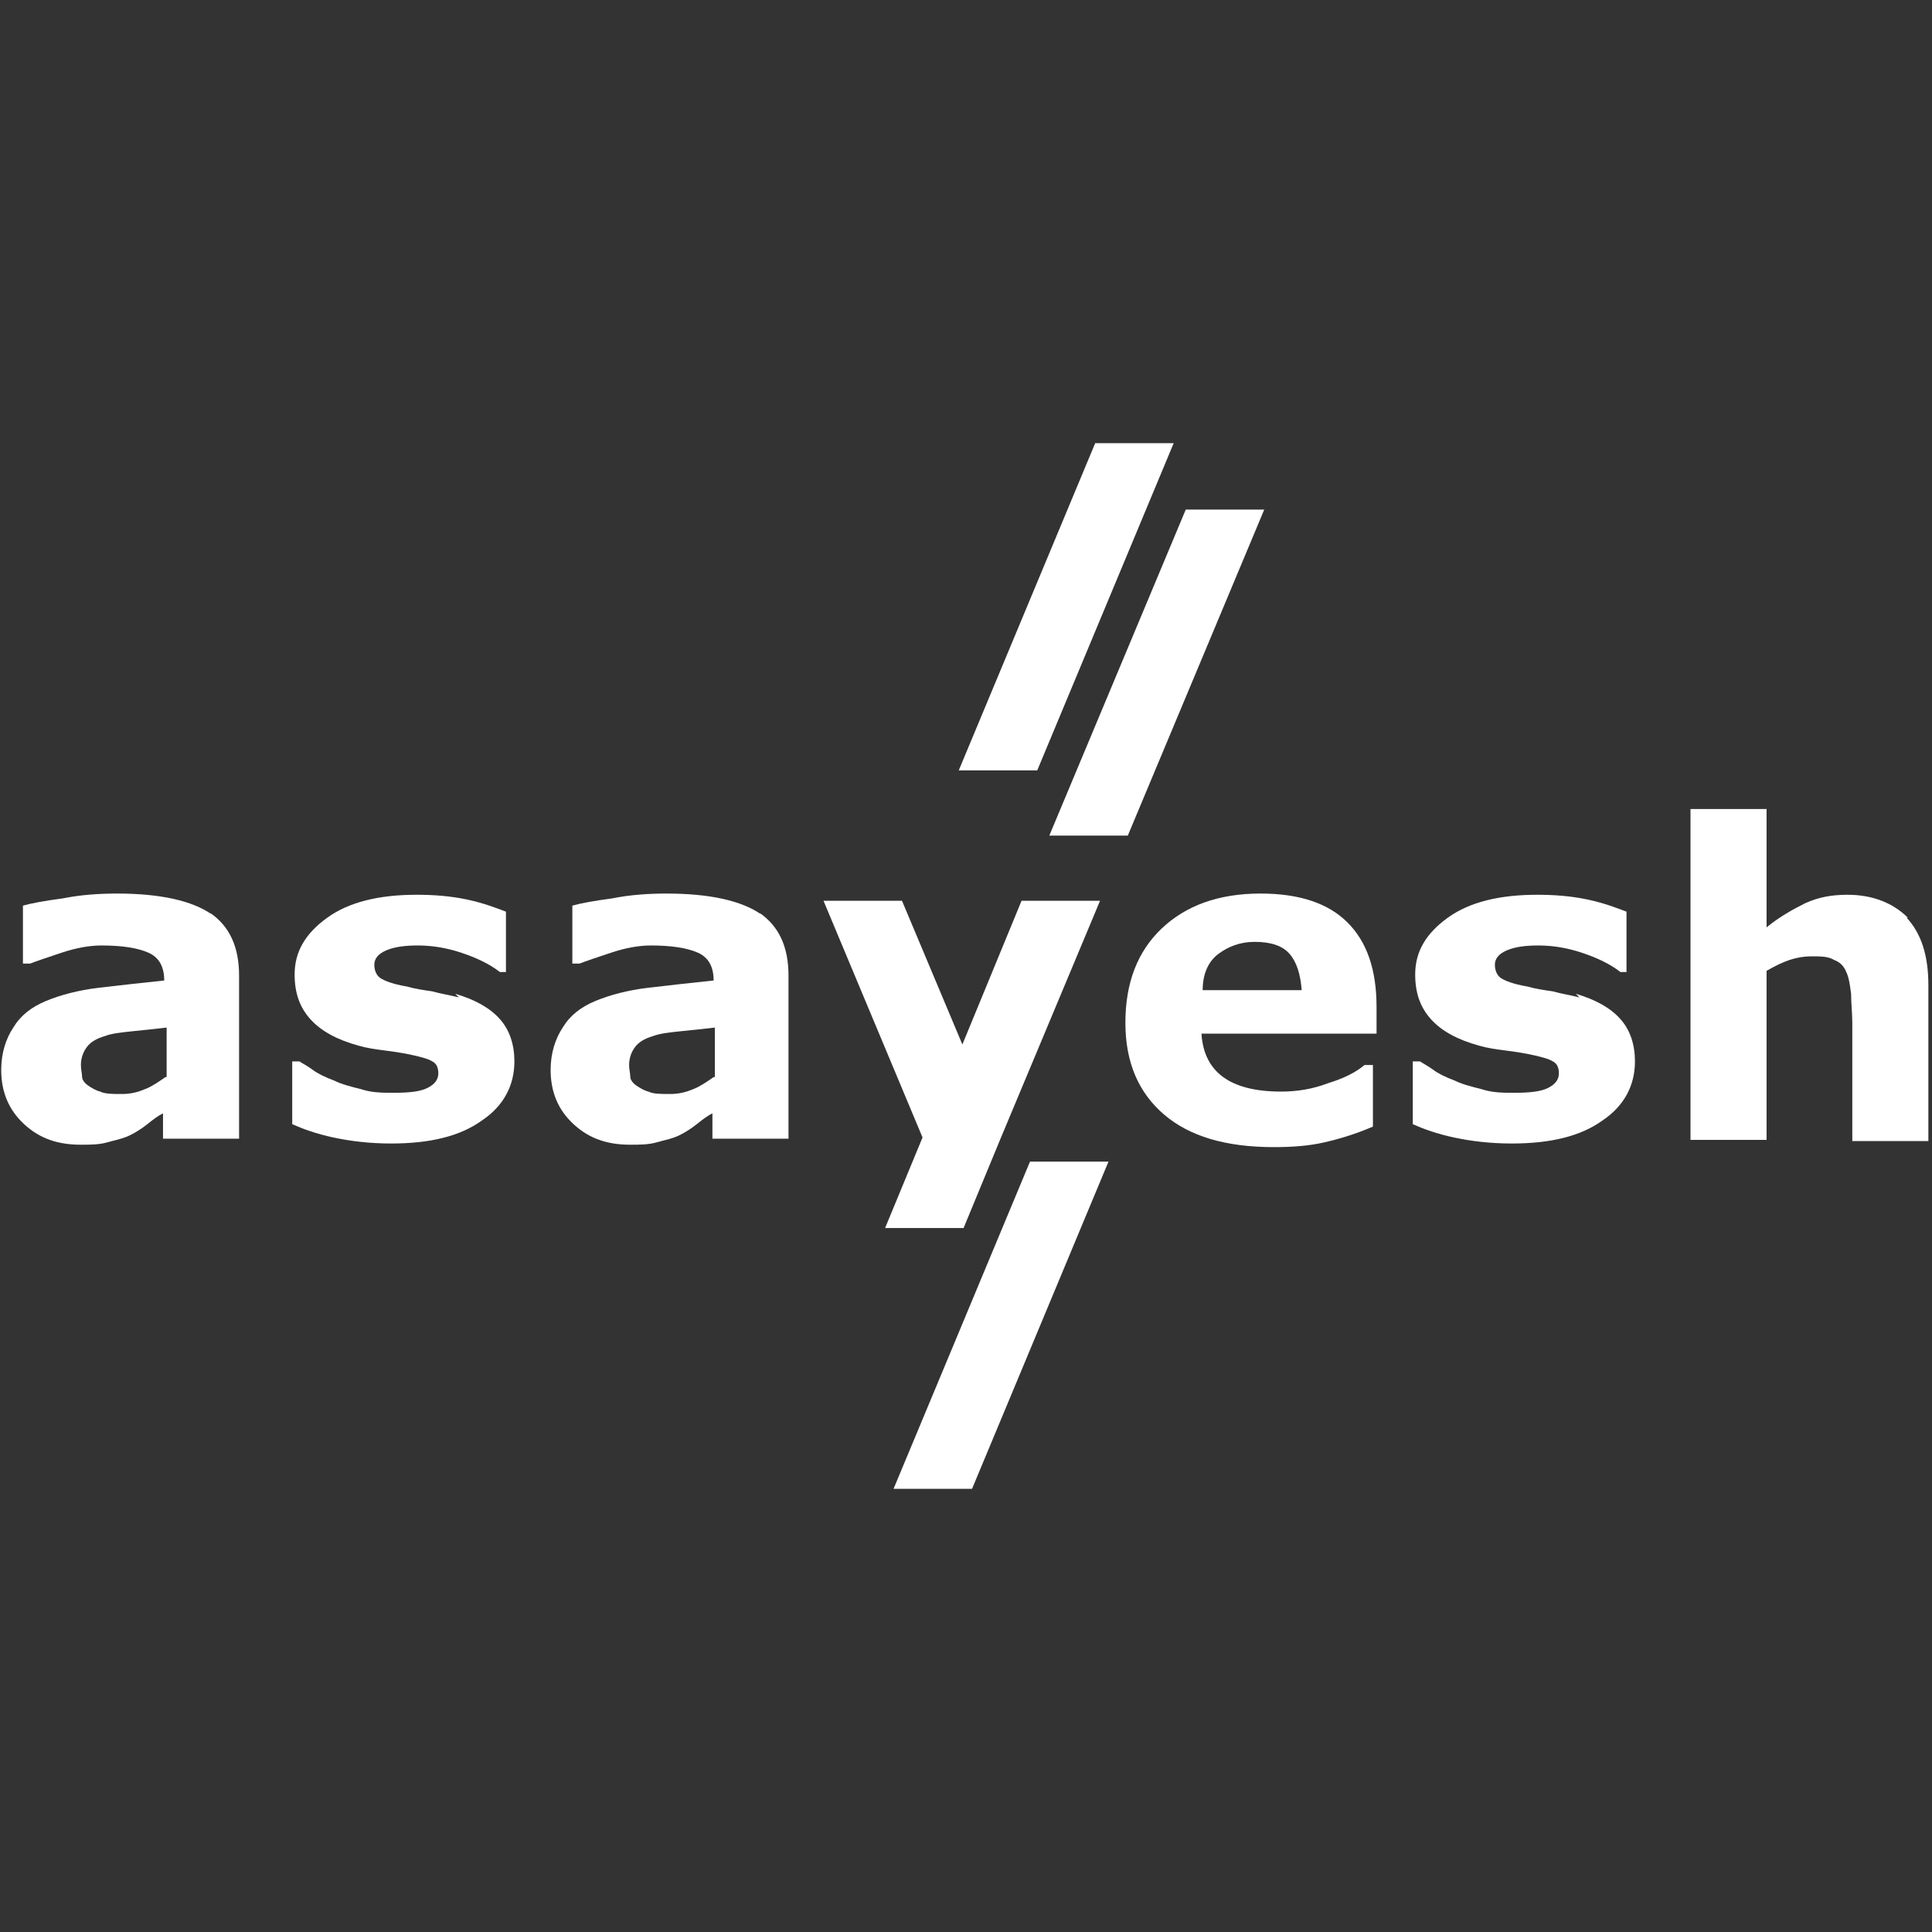
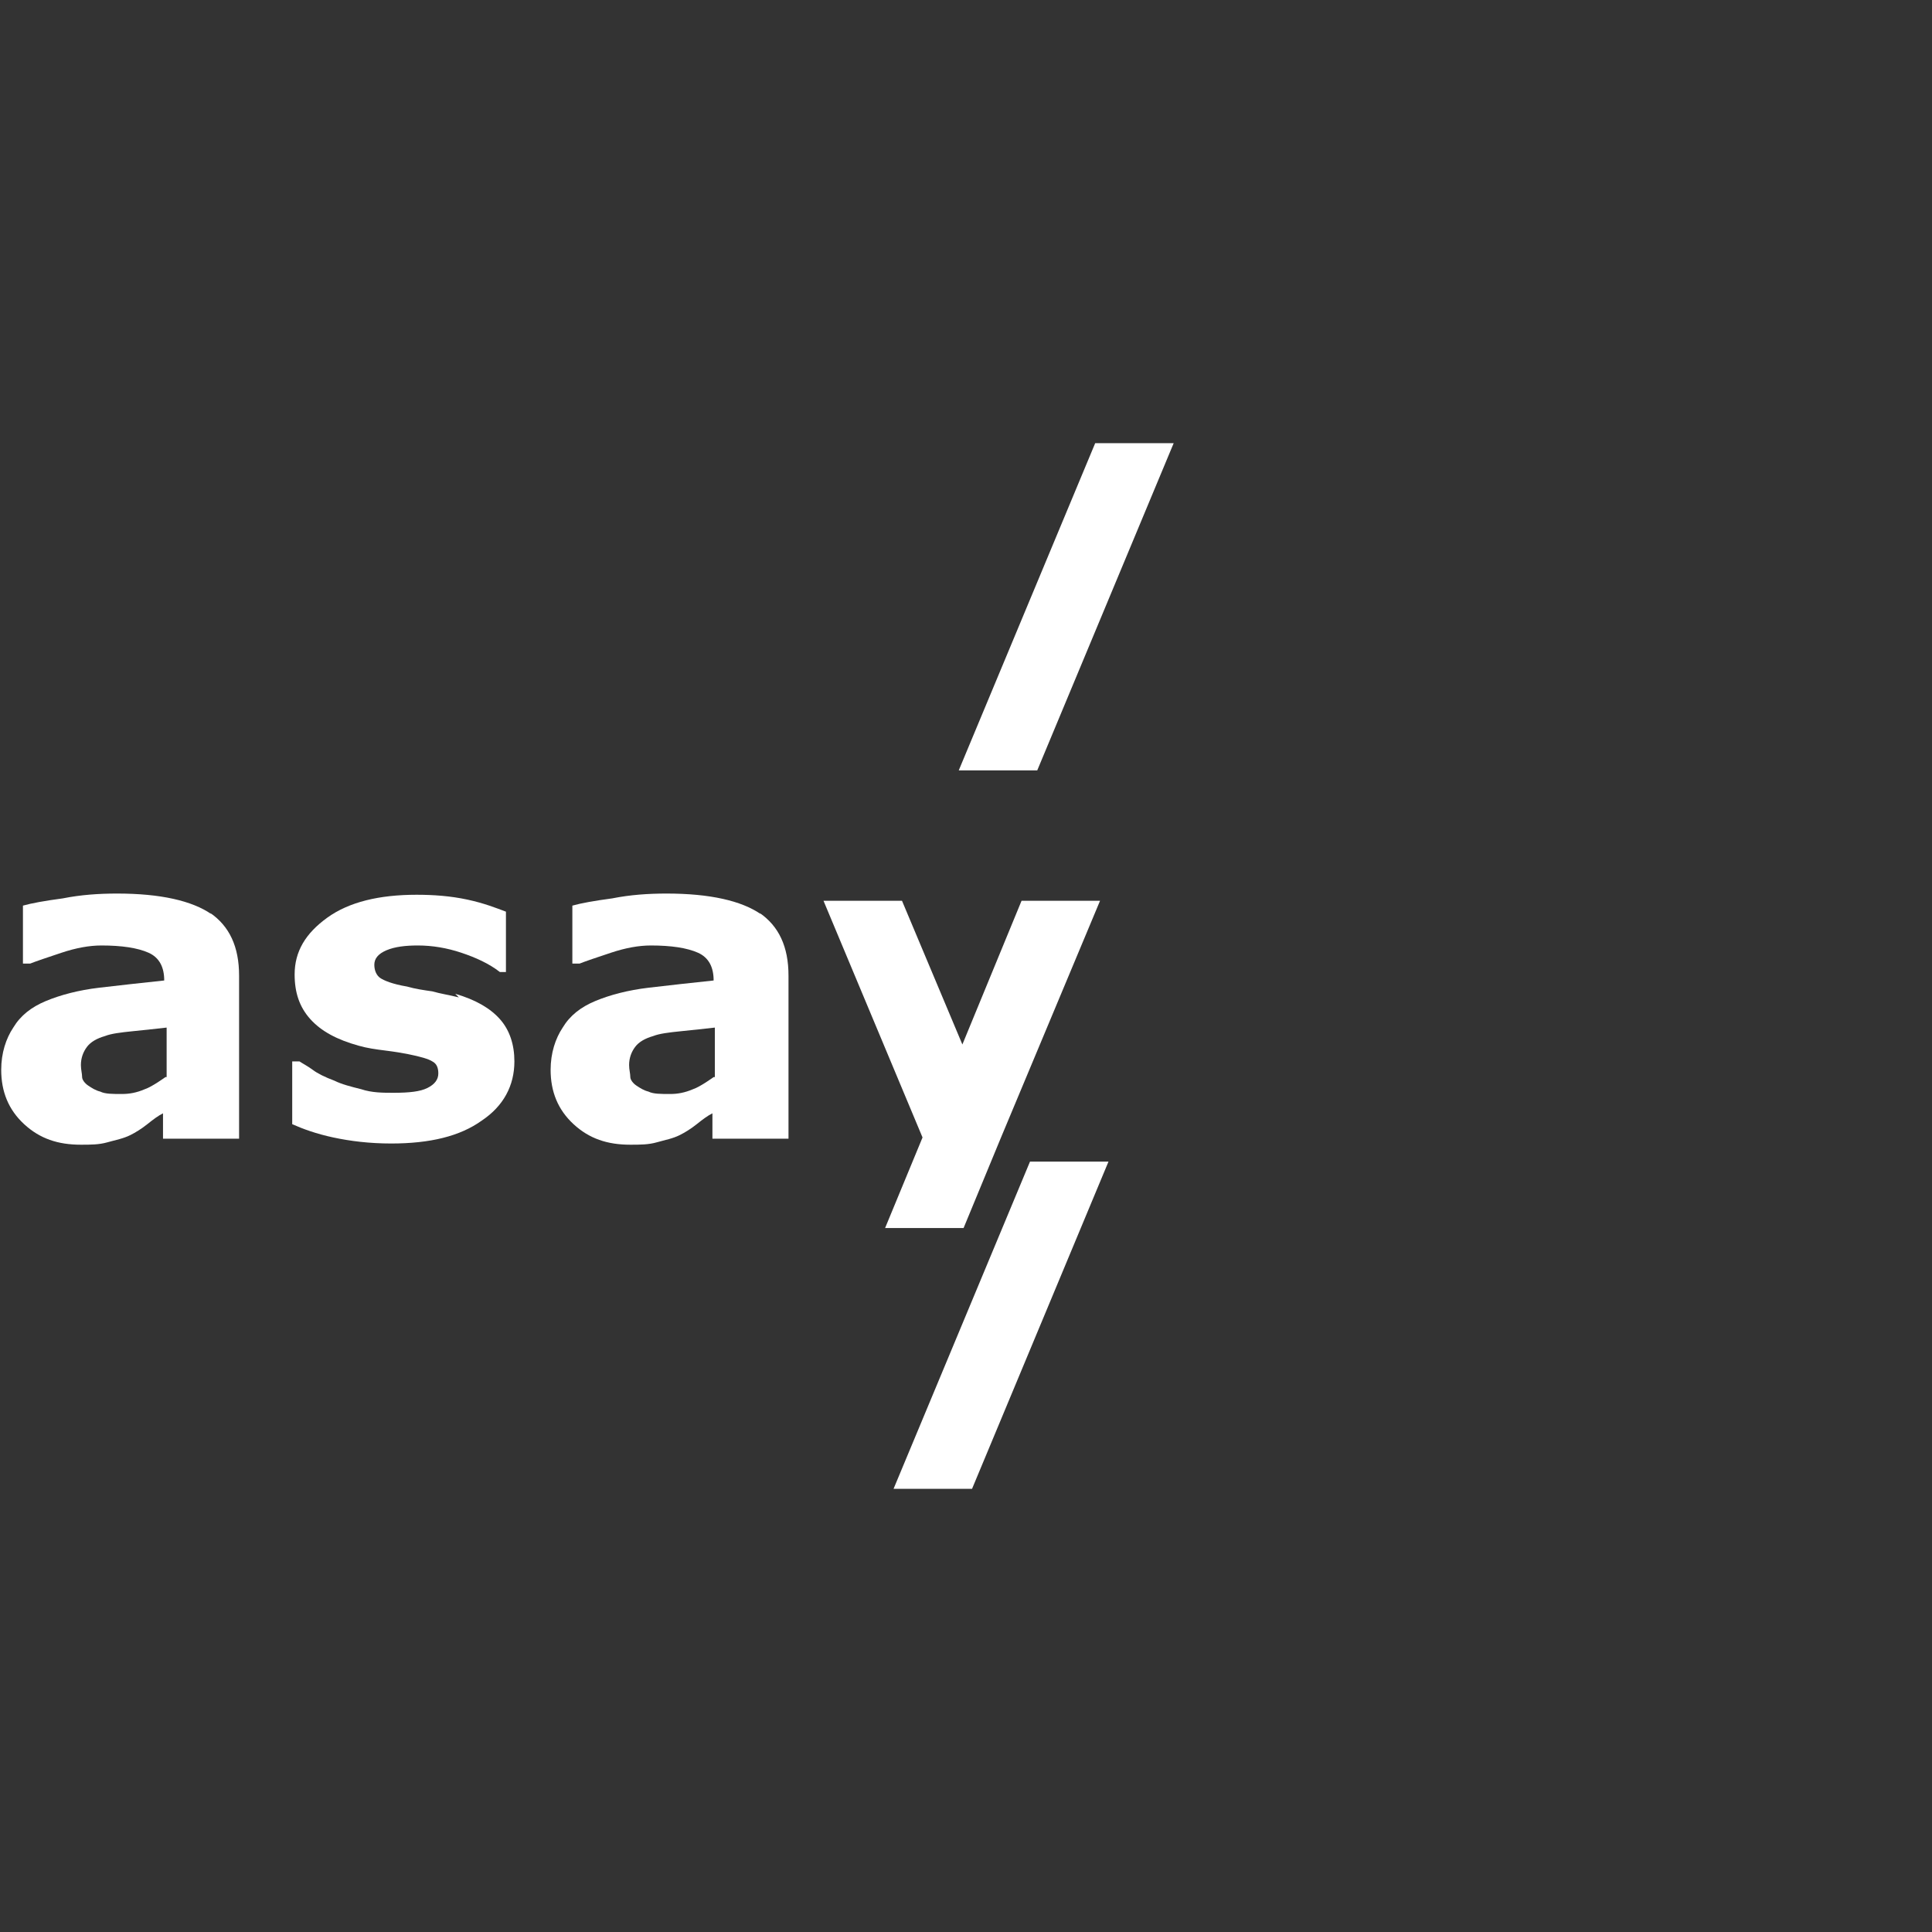
<svg xmlns="http://www.w3.org/2000/svg" id="object" viewBox="0 0 16 16">
  <rect x="0" y="0" width="16" height="16" fill="#333333" stroke="none" />
  <defs>
    <style>
      .cls-1 {
        fill: #fff;
      }
    </style>
  </defs>
  <polygon class="cls-1" points="7.95 10.17 7.98 10.17 8.29 9.42 9.11 7.46 8.46 7.46 7.97 8.65 7.47 7.46 6.82 7.46 7.64 9.42 7.33 10.17 7.95 10.17" />
  <path class="cls-1" d="M1.75,7.57c-.16-.11-.42-.17-.78-.17-.15,0-.3.01-.45.04-.15.02-.26.04-.33.06v.48h.06c.05-.02.14-.05.26-.09.12-.04.23-.06.33-.06.17,0,.3.02.39.06s.13.12.13.23h0c-.19.02-.37.04-.54.06-.17.02-.32.06-.44.11-.12.05-.21.12-.27.22-.06.09-.1.21-.1.35,0,.18.06.33.19.45.13.12.28.17.47.17.08,0,.15,0,.22-.02s.13-.03.19-.06c.04-.02.09-.05.14-.09.05-.04.09-.07.13-.09v.21h.63v-1.35c0-.24-.08-.41-.24-.52ZM1.37,8.92s-.11.08-.17.1c-.07.03-.13.04-.19.04-.08,0-.14,0-.18-.02-.04-.01-.07-.03-.1-.05-.03-.02-.05-.05-.05-.07,0-.03-.01-.06-.01-.1,0-.06.02-.11.05-.15.03-.04.08-.07.15-.09.05-.02.13-.03.23-.04.1-.01.19-.02.28-.03v.41Z" />
  <path class="cls-1" d="M3.8,8.26c-.08-.02-.15-.03-.22-.05-.07-.01-.14-.02-.21-.04-.12-.02-.19-.05-.22-.07-.03-.02-.05-.06-.05-.11,0-.05.03-.09.1-.12.07-.03.16-.04.26-.04.12,0,.24.02.36.06.12.04.23.09.32.16h.05v-.5c-.08-.03-.18-.07-.32-.1-.14-.03-.28-.04-.42-.04-.31,0-.56.06-.74.19-.18.13-.27.28-.27.47,0,.15.04.27.13.37.09.1.22.17.4.22.07.02.14.03.22.04.08.01.14.02.19.03.1.02.17.04.2.06.04.02.05.06.05.1,0,.05-.03.09-.09.12-.06.03-.15.04-.28.04-.09,0-.18,0-.27-.03-.08-.02-.16-.04-.22-.07-.08-.03-.14-.06-.18-.09-.04-.03-.08-.05-.11-.07h-.06v.52c.09.04.2.08.34.11.14.03.3.05.48.05.32,0,.57-.06.75-.19.18-.12.27-.29.27-.49,0-.14-.04-.26-.12-.35-.08-.09-.2-.16-.37-.21Z" />
  <path class="cls-1" d="M6.3,7.57c-.16-.11-.42-.17-.78-.17-.15,0-.3.01-.45.04-.15.02-.26.04-.33.06v.48h.06c.05-.02.14-.05.26-.09.12-.04.23-.06.33-.06.17,0,.3.02.39.06.09.04.13.12.13.23h0c-.19.02-.37.04-.54.06-.17.02-.32.06-.44.11-.12.05-.21.12-.27.22-.06.09-.1.21-.1.35,0,.18.06.33.19.45.13.12.28.17.47.17.08,0,.15,0,.22-.02s.13-.03.19-.06c.04-.02.09-.05.14-.09.05-.04.09-.07.13-.09v.21h.63v-1.35c0-.24-.08-.41-.24-.52ZM5.91,8.92s-.11.08-.17.1c-.07.03-.13.04-.19.04-.08,0-.14,0-.18-.02-.04-.01-.07-.03-.1-.05-.03-.02-.05-.05-.05-.07,0-.03-.01-.06-.01-.1,0-.06.02-.11.05-.15.03-.04.08-.07.15-.09.05-.02.13-.03.23-.04.1-.01.19-.02.28-.03v.41Z" />
-   <path class="cls-1" d="M10.44,7.4c-.35,0-.62.1-.82.29-.2.19-.3.45-.3.78s.11.58.32.76c.21.18.51.27.91.27.15,0,.29-.01.42-.04.13-.03.26-.07.4-.13v-.51h-.07c-.07.06-.17.11-.3.15-.13.05-.26.07-.39.07-.21,0-.37-.04-.48-.12-.11-.08-.17-.2-.18-.36h1.45v-.22c0-.31-.08-.54-.24-.7-.16-.16-.4-.24-.72-.24ZM9.96,8.2c0-.14.05-.24.13-.3.08-.06.18-.1.3-.1.13,0,.23.03.29.1.06.07.09.17.1.3h-.82Z" />
-   <path class="cls-1" d="M13.08,8.26c-.08-.02-.15-.03-.22-.05-.07-.01-.14-.02-.21-.04-.12-.02-.19-.05-.22-.07-.03-.02-.05-.06-.05-.11,0-.05.03-.09.1-.12.07-.03.16-.04.26-.04.12,0,.24.02.36.06s.23.09.32.16h.05v-.5c-.08-.03-.18-.07-.32-.1-.14-.03-.28-.04-.42-.04-.31,0-.56.06-.74.19-.18.13-.27.28-.27.47,0,.15.04.27.13.37.09.1.22.17.4.22.07.02.14.03.22.04.08.01.14.02.19.03.1.02.17.04.2.06.04.02.05.06.05.1,0,.05-.03.09-.09.12-.06.03-.15.04-.28.04-.09,0-.18,0-.27-.03-.08-.02-.16-.04-.22-.07-.08-.03-.14-.06-.18-.09-.04-.03-.08-.05-.11-.07h-.06v.52c.09.04.2.08.34.11.14.03.3.05.48.05.32,0,.57-.06.75-.19.18-.12.27-.29.27-.49,0-.14-.04-.26-.12-.35-.08-.09-.2-.16-.37-.21Z" />
-   <path class="cls-1" d="M15.8,7.6c-.12-.12-.29-.19-.5-.19-.13,0-.24.02-.35.07-.1.05-.21.11-.32.2v-.98h-.63v2.74h.63v-1.4c.07-.04.13-.07.19-.09s.12-.03.18-.03c.08,0,.14,0,.19.03.05.02.08.05.1.1.02.04.03.1.04.18,0,.08.01.16.01.24v.98h.63v-1.29c0-.25-.06-.43-.18-.56Z" />
-   <polygon class="cls-1" points="9.34 6.92 10.47 4.22 9.82 4.22 8.69 6.92 9.34 6.92" />
  <polygon class="cls-1" points="9.72 3.67 9.07 3.67 7.94 6.38 8.59 6.38 9.72 3.67" />
  <polygon class="cls-1" points="7.4 12.33 8.05 12.33 9.18 9.62 8.53 9.62 7.4 12.33" />
</svg>